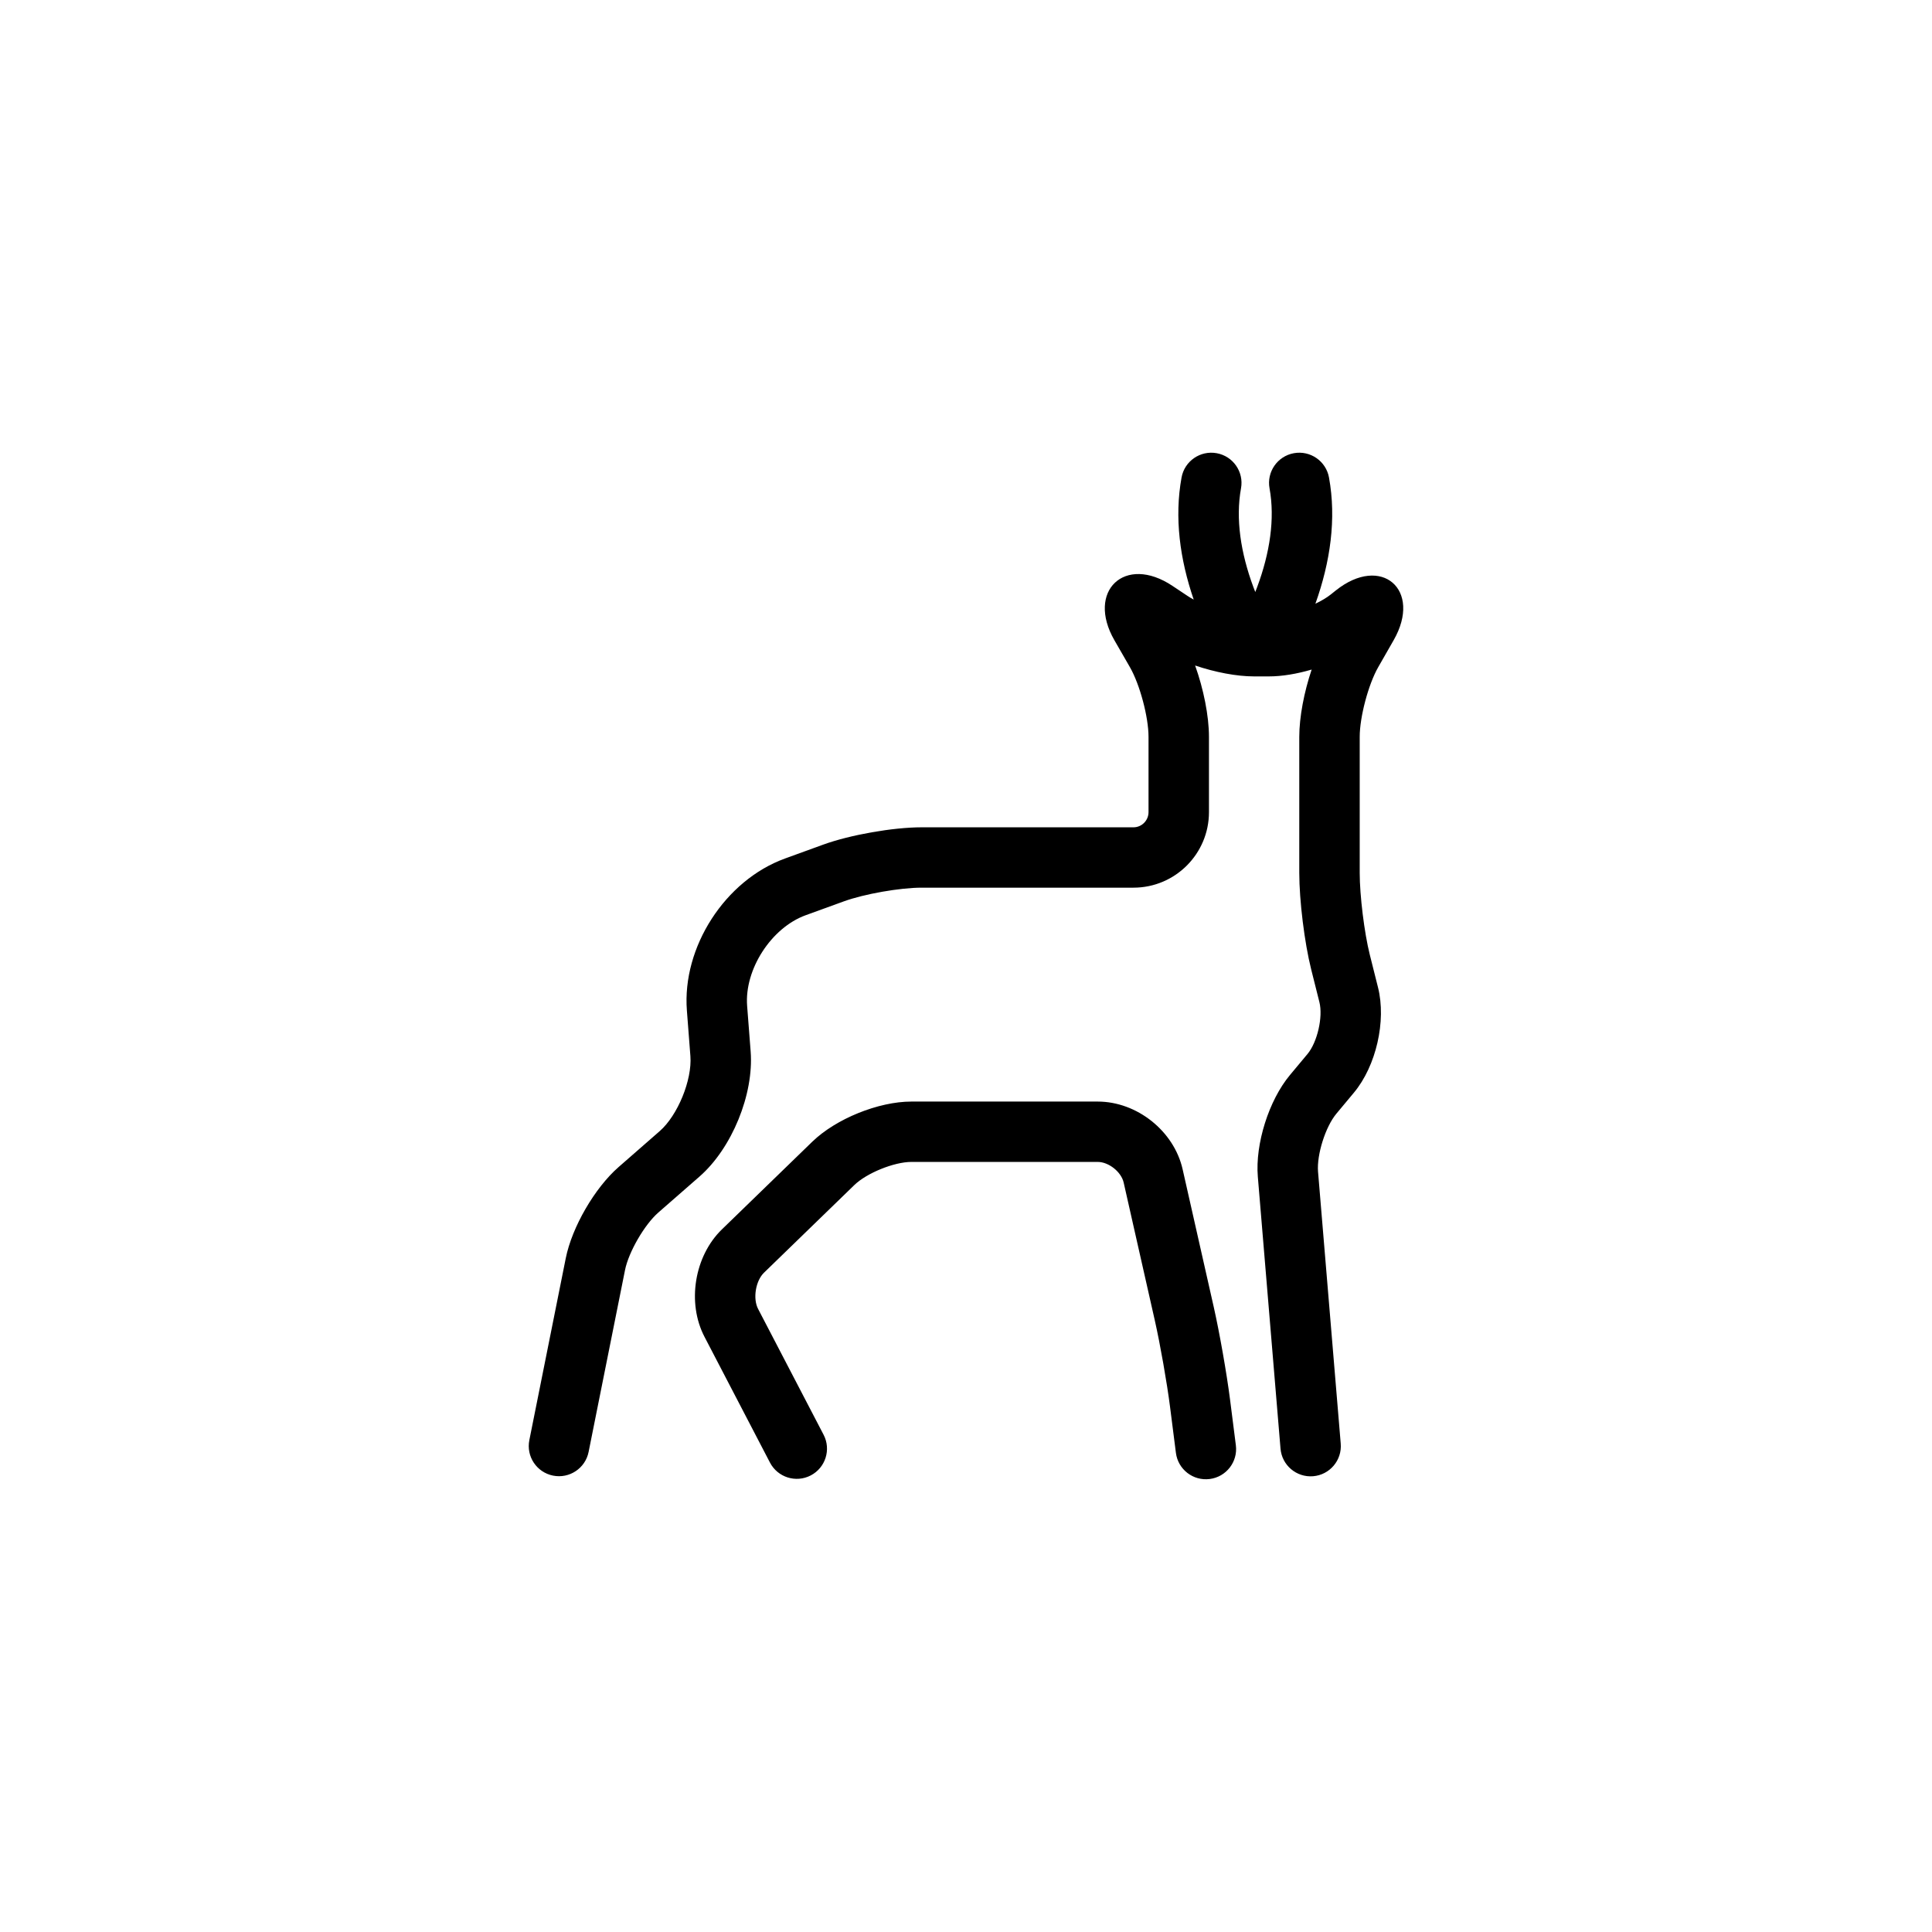
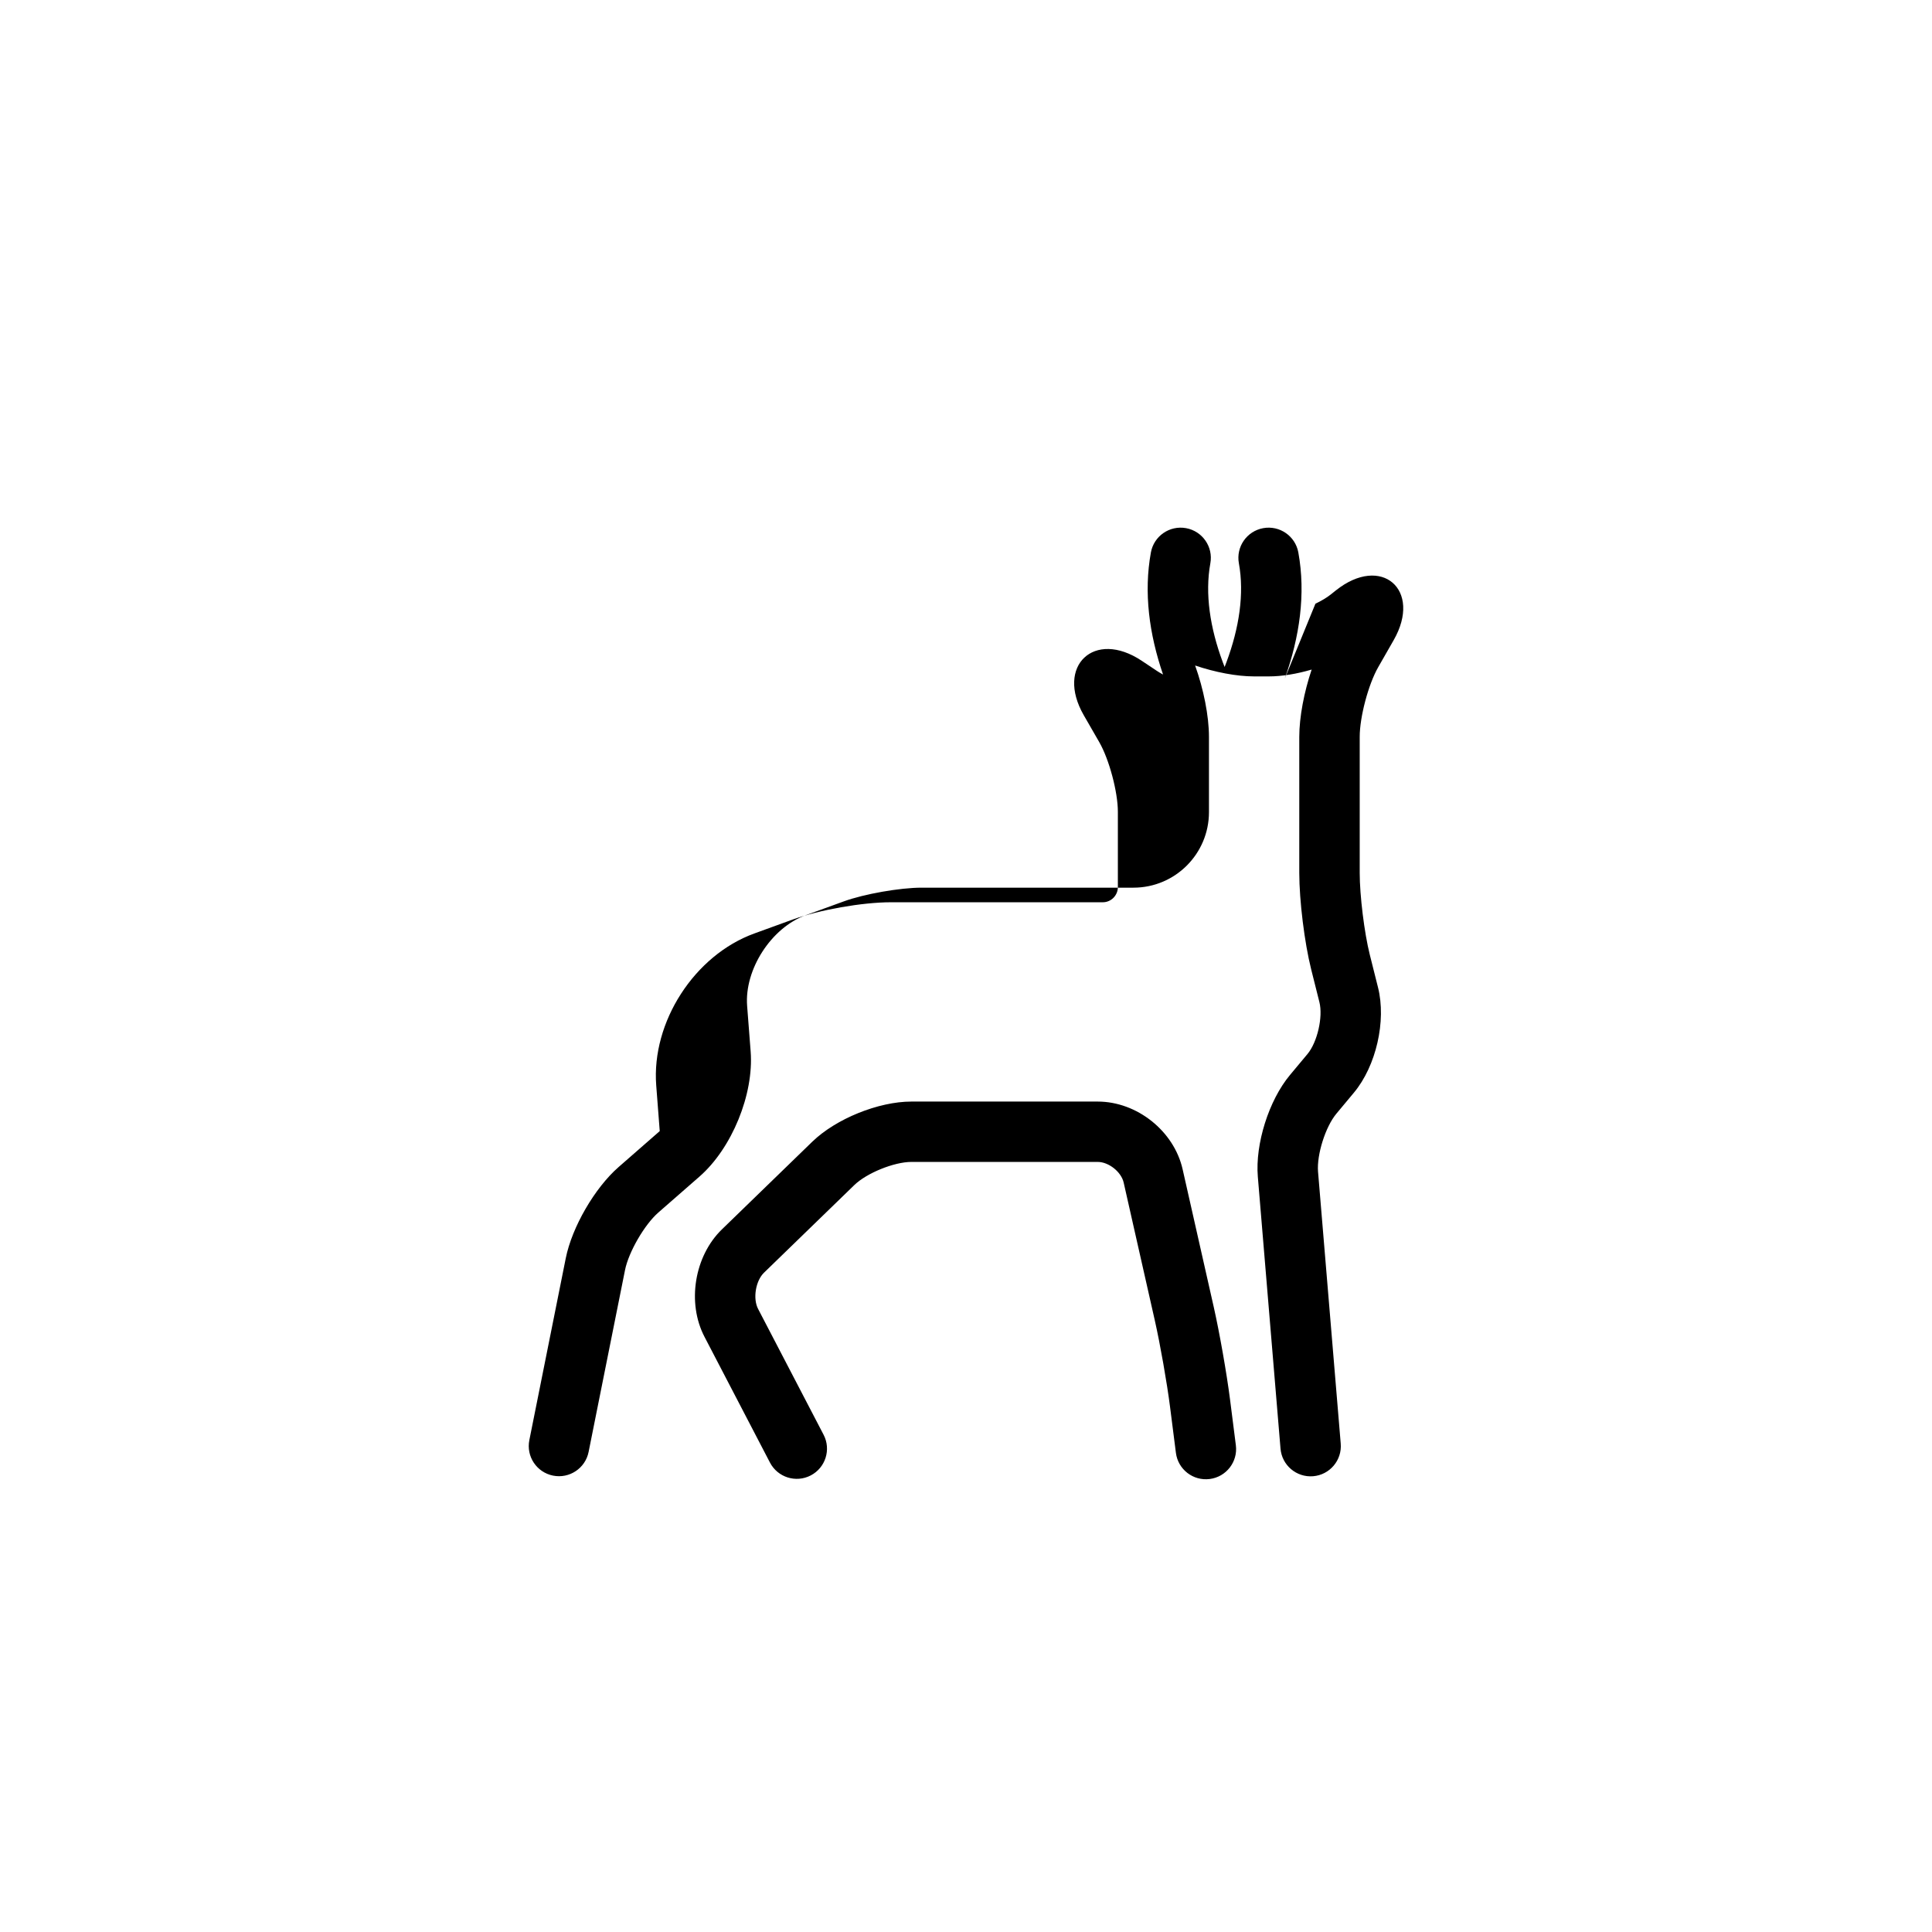
<svg xmlns="http://www.w3.org/2000/svg" fill="#000000" width="800px" height="800px" version="1.1" viewBox="144 144 512 512">
-   <path d="m492.6 303.99c1.59-0.762 3.008-1.602 4.09-2.465l1.289-1.031c12.109-9.676 22.996-0.199 15.355 13.156l-4.086 7.144c-2.613 4.562-4.91 13.199-4.91 18.477v36.066c0 5.981 1.223 15.902 2.672 21.668l2.18 8.68c2.234 8.887-0.504 20.828-6.383 27.875l-4.652 5.578c-2.894 3.469-5.234 10.879-4.859 15.387l6.012 72.055c0.367 4.402-2.906 8.27-7.312 8.637-4.41 0.363-8.277-2.906-8.645-7.309l-6.012-72.055c-0.727-8.691 2.922-20.258 8.512-26.957l4.652-5.578c2.606-3.121 4.141-9.812 3.156-13.738l-2.18-8.68c-1.77-7.043-3.156-18.27-3.156-25.562v-36.066c0-5.25 1.281-11.902 3.281-17.832-3.91 1.148-7.859 1.812-11.324 1.812h-3.93c-4.66 0-10.34-1.105-15.629-2.887 2.223 6.195 3.668 13.344 3.668 18.906v19.949c0 11.043-8.957 20.02-20.008 20.02h-56.164c-5.688 0-15.199 1.672-20.551 3.617l-10.156 3.688c-9.113 3.312-16.254 14.371-15.512 24.02l0.934 12.098c0.875 11.34-4.981 25.641-13.547 33.129l-10.918 9.539c-3.668 3.207-7.871 10.465-8.828 15.238l-9.652 48.207c-0.867 4.332-5.086 7.144-9.422 6.277-4.34-0.867-7.152-5.082-6.281-9.414l9.652-48.207c1.648-8.23 7.664-18.613 13.988-24.141l10.914-9.539c4.769-4.168 8.609-13.555 8.125-19.863l-0.93-12.098c-1.297-16.805 10.133-34.516 26.004-40.277l10.156-3.691c7.106-2.578 18.469-4.578 26.023-4.578h56.164c2.195 0 3.992-1.805 3.992-4.023v-19.949c0-5.258-2.301-13.887-4.93-18.461l-4.113-7.144c-7.504-13.043 2.769-22.809 15.367-14.418l4.066 2.707c0.477 0.316 1.008 0.633 1.582 0.938-3.676-10.738-5.156-21.73-3.219-32.359 0.793-4.344 4.965-7.227 9.316-6.434 4.352 0.793 7.234 4.957 6.441 9.301-1.48 8.109-0.062 17.188 3.277 26.176 0.168 0.445 0.332 0.883 0.504 1.309 0.168-0.426 0.336-0.863 0.5-1.309 3.344-8.988 4.758-18.066 3.277-26.176-0.793-4.344 2.094-8.508 6.441-9.301 4.352-0.793 8.523 2.09 9.316 6.434 2.004 10.988 0.355 22.371-3.602 33.457zm-130.34 220.23c2.039 3.918 0.512 8.746-3.41 10.785-3.926 2.039-8.758 0.512-10.801-3.406l-17.355-33.34c-4.695-9.016-2.68-21.379 4.621-28.461l23.941-23.227c6.266-6.078 17.535-10.645 26.27-10.645h49.375c10.402 0 20.219 7.812 22.508 17.949l8.262 36.57c1.516 6.715 3.418 17.52 4.289 24.344l1.555 12.223c0.559 4.383-2.547 8.387-6.934 8.941-4.387 0.559-8.398-2.543-8.953-6.926l-1.559-12.223c-0.801-6.316-2.617-16.617-4.023-22.84l-8.262-36.57c-0.637-2.828-3.957-5.473-6.883-5.473h-49.375c-4.566 0-11.836 2.945-15.113 6.125l-23.938 23.223c-2.234 2.168-3 6.867-1.574 9.605z" />
+   <path d="m492.6 303.99c1.59-0.762 3.008-1.602 4.09-2.465l1.289-1.031c12.109-9.676 22.996-0.199 15.355 13.156l-4.086 7.144c-2.613 4.562-4.91 13.199-4.91 18.477v36.066c0 5.981 1.223 15.902 2.672 21.668l2.18 8.68c2.234 8.887-0.504 20.828-6.383 27.875l-4.652 5.578c-2.894 3.469-5.234 10.879-4.859 15.387l6.012 72.055c0.367 4.402-2.906 8.27-7.312 8.637-4.41 0.363-8.277-2.906-8.645-7.309l-6.012-72.055c-0.727-8.691 2.922-20.258 8.512-26.957l4.652-5.578c2.606-3.121 4.141-9.812 3.156-13.738l-2.18-8.68c-1.77-7.043-3.156-18.27-3.156-25.562v-36.066c0-5.25 1.281-11.902 3.281-17.832-3.91 1.148-7.859 1.812-11.324 1.812h-3.93c-4.66 0-10.34-1.105-15.629-2.887 2.223 6.195 3.668 13.344 3.668 18.906v19.949c0 11.043-8.957 20.02-20.008 20.02h-56.164c-5.688 0-15.199 1.672-20.551 3.617l-10.156 3.688c-9.113 3.312-16.254 14.371-15.512 24.02l0.934 12.098c0.875 11.34-4.981 25.641-13.547 33.129l-10.918 9.539c-3.668 3.207-7.871 10.465-8.828 15.238l-9.652 48.207c-0.867 4.332-5.086 7.144-9.422 6.277-4.34-0.867-7.152-5.082-6.281-9.414l9.652-48.207c1.648-8.23 7.664-18.613 13.988-24.141l10.914-9.539l-0.93-12.098c-1.297-16.805 10.133-34.516 26.004-40.277l10.156-3.691c7.106-2.578 18.469-4.578 26.023-4.578h56.164c2.195 0 3.992-1.805 3.992-4.023v-19.949c0-5.258-2.301-13.887-4.93-18.461l-4.113-7.144c-7.504-13.043 2.769-22.809 15.367-14.418l4.066 2.707c0.477 0.316 1.008 0.633 1.582 0.938-3.676-10.738-5.156-21.73-3.219-32.359 0.793-4.344 4.965-7.227 9.316-6.434 4.352 0.793 7.234 4.957 6.441 9.301-1.48 8.109-0.062 17.188 3.277 26.176 0.168 0.445 0.332 0.883 0.504 1.309 0.168-0.426 0.336-0.863 0.5-1.309 3.344-8.988 4.758-18.066 3.277-26.176-0.793-4.344 2.094-8.508 6.441-9.301 4.352-0.793 8.523 2.09 9.316 6.434 2.004 10.988 0.355 22.371-3.602 33.457zm-130.34 220.23c2.039 3.918 0.512 8.746-3.41 10.785-3.926 2.039-8.758 0.512-10.801-3.406l-17.355-33.34c-4.695-9.016-2.68-21.379 4.621-28.461l23.941-23.227c6.266-6.078 17.535-10.645 26.27-10.645h49.375c10.402 0 20.219 7.812 22.508 17.949l8.262 36.57c1.516 6.715 3.418 17.52 4.289 24.344l1.555 12.223c0.559 4.383-2.547 8.387-6.934 8.941-4.387 0.559-8.398-2.543-8.953-6.926l-1.559-12.223c-0.801-6.316-2.617-16.617-4.023-22.84l-8.262-36.57c-0.637-2.828-3.957-5.473-6.883-5.473h-49.375c-4.566 0-11.836 2.945-15.113 6.125l-23.938 23.223c-2.234 2.168-3 6.867-1.574 9.605z" />
</svg>